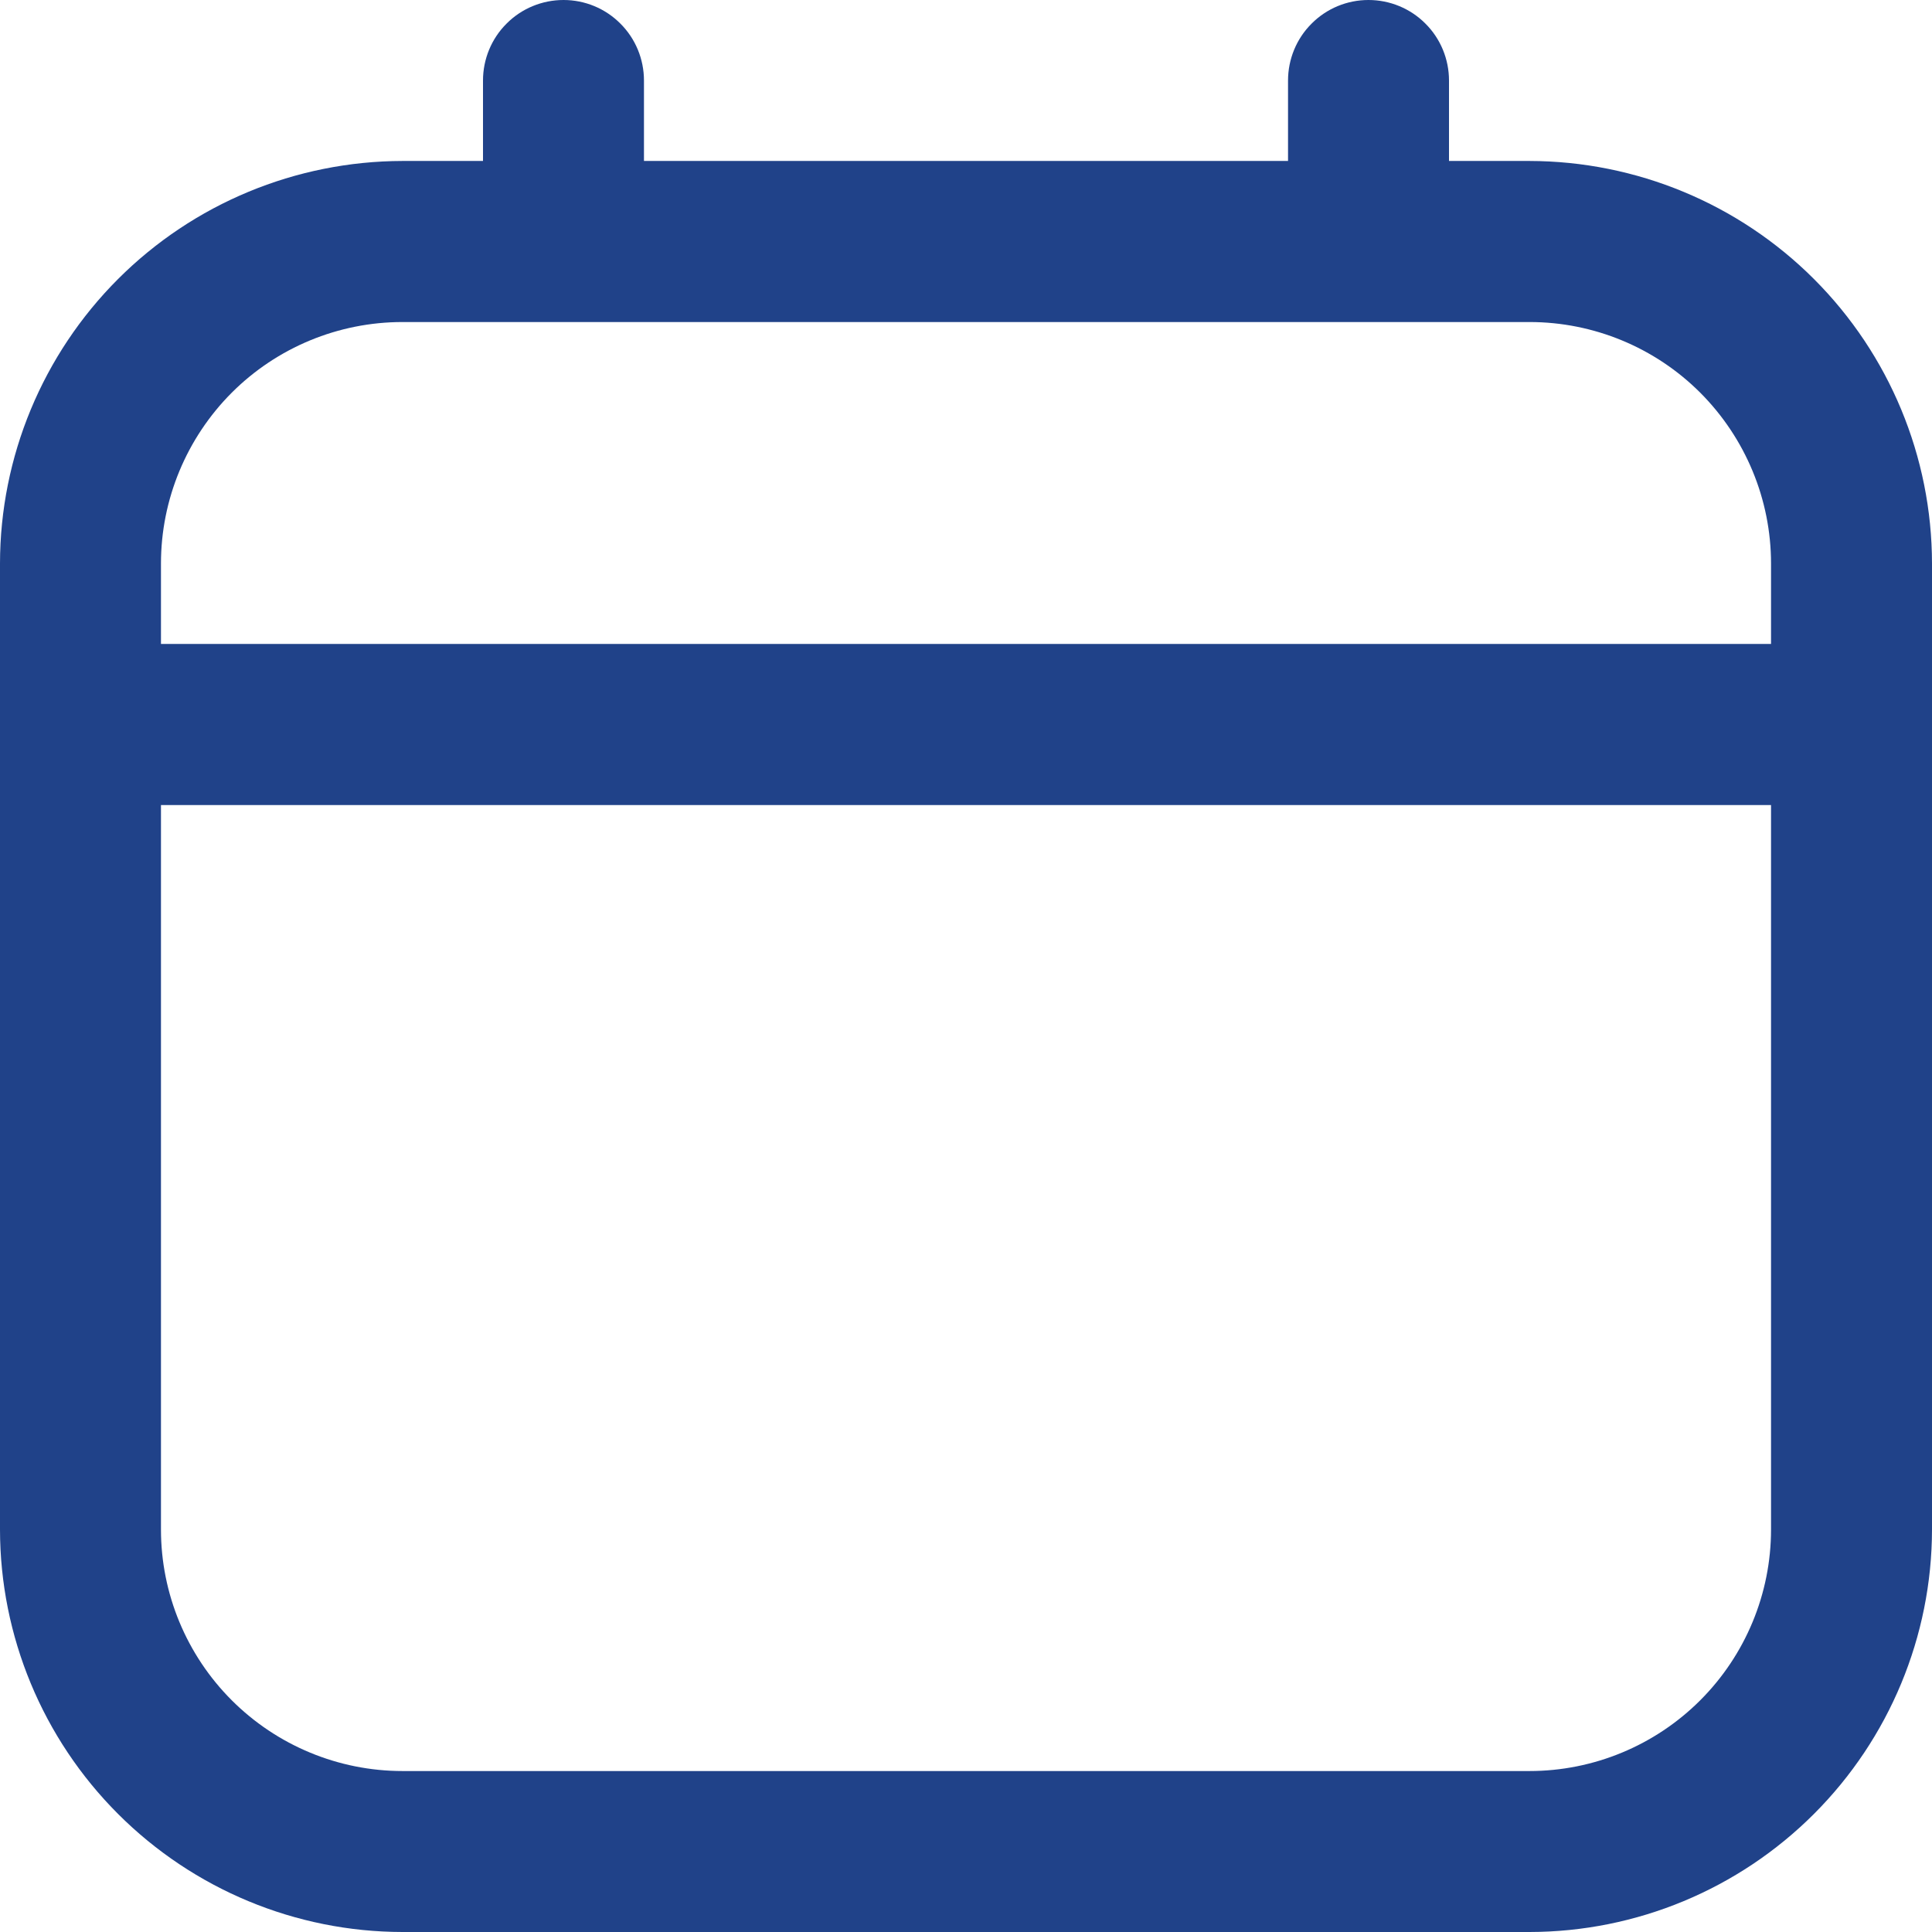
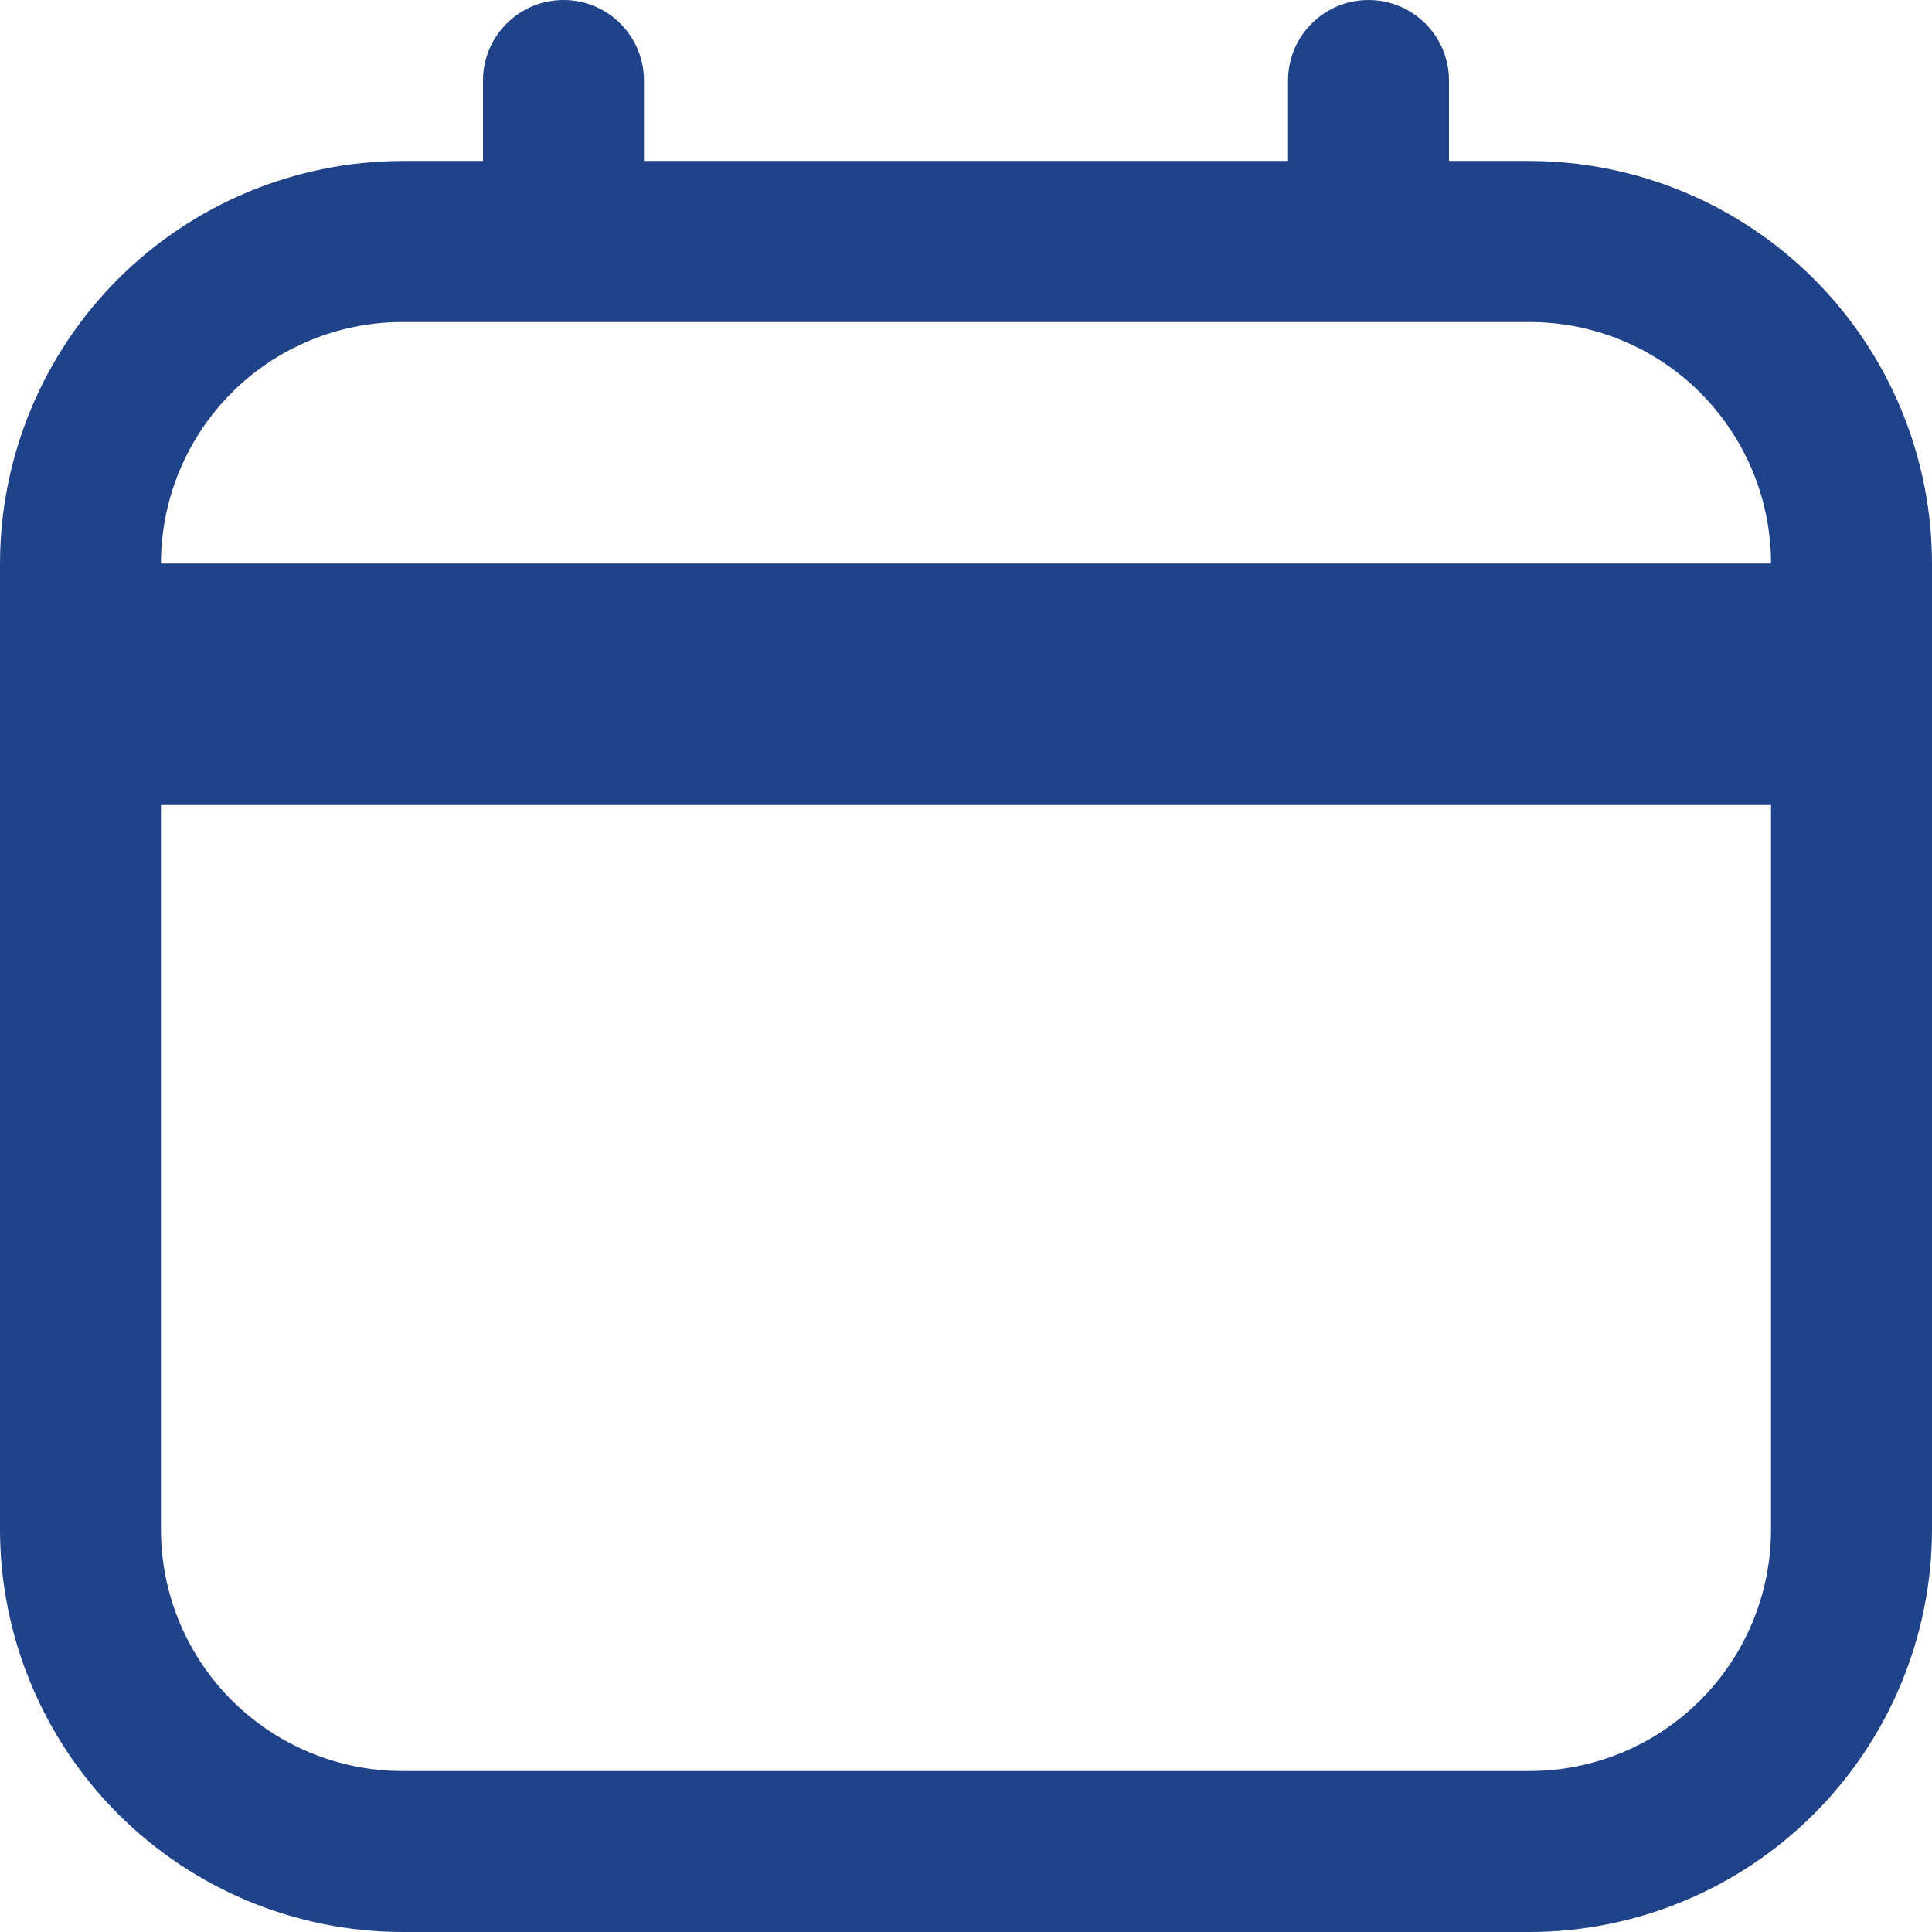
<svg xmlns="http://www.w3.org/2000/svg" width="19" height="19" viewBox="0 0 19 19" fill="none">
-   <path d="M15.042 1.583H14.25V0.792C14.25 0.582 14.167 0.38 14.018 0.232C13.87 0.083 13.668 0 13.458 0C13.248 0 13.047 0.083 12.899 0.232C12.75 0.38 12.667 0.582 12.667 0.792V1.583H6.333V0.792C6.333 0.582 6.25 0.38 6.101 0.232C5.953 0.083 5.752 0 5.542 0C5.332 0 5.13 0.083 4.982 0.232C4.833 0.38 4.75 0.582 4.75 0.792V1.583H3.958C2.909 1.585 1.903 2.002 1.161 2.744C0.419 3.486 0.001 4.492 0 5.542L0 15.042C0.001 16.091 0.419 17.097 1.161 17.839C1.903 18.581 2.909 18.999 3.958 19H15.042C16.091 18.999 17.097 18.581 17.839 17.839C18.581 17.097 18.999 16.091 19 15.042V5.542C18.999 4.492 18.581 3.486 17.839 2.744C17.097 2.002 16.091 1.585 15.042 1.583ZM1.583 5.542C1.583 4.912 1.834 4.308 2.279 3.862C2.724 3.417 3.328 3.167 3.958 3.167H15.042C15.672 3.167 16.276 3.417 16.721 3.862C17.166 4.308 17.417 4.912 17.417 5.542V6.333H1.583V5.542ZM15.042 17.417H3.958C3.328 17.417 2.724 17.166 2.279 16.721C1.834 16.276 1.583 15.672 1.583 15.042V7.917H17.417V15.042C17.417 15.672 17.166 16.276 16.721 16.721C16.276 17.166 15.672 17.417 15.042 17.417Z" fill="#204289" />
+   <path d="M15.042 1.583H14.25V0.792C14.25 0.582 14.167 0.38 14.018 0.232C13.87 0.083 13.668 0 13.458 0C13.248 0 13.047 0.083 12.899 0.232C12.75 0.38 12.667 0.582 12.667 0.792V1.583H6.333V0.792C6.333 0.582 6.25 0.38 6.101 0.232C5.953 0.083 5.752 0 5.542 0C5.332 0 5.13 0.083 4.982 0.232C4.833 0.38 4.75 0.582 4.75 0.792V1.583H3.958C2.909 1.585 1.903 2.002 1.161 2.744C0.419 3.486 0.001 4.492 0 5.542L0 15.042C0.001 16.091 0.419 17.097 1.161 17.839C1.903 18.581 2.909 18.999 3.958 19H15.042C16.091 18.999 17.097 18.581 17.839 17.839C18.581 17.097 18.999 16.091 19 15.042V5.542C18.999 4.492 18.581 3.486 17.839 2.744C17.097 2.002 16.091 1.585 15.042 1.583ZM1.583 5.542C1.583 4.912 1.834 4.308 2.279 3.862C2.724 3.417 3.328 3.167 3.958 3.167H15.042C15.672 3.167 16.276 3.417 16.721 3.862C17.166 4.308 17.417 4.912 17.417 5.542V6.333V5.542ZM15.042 17.417H3.958C3.328 17.417 2.724 17.166 2.279 16.721C1.834 16.276 1.583 15.672 1.583 15.042V7.917H17.417V15.042C17.417 15.672 17.166 16.276 16.721 16.721C16.276 17.166 15.672 17.417 15.042 17.417Z" fill="#204289" />
</svg>